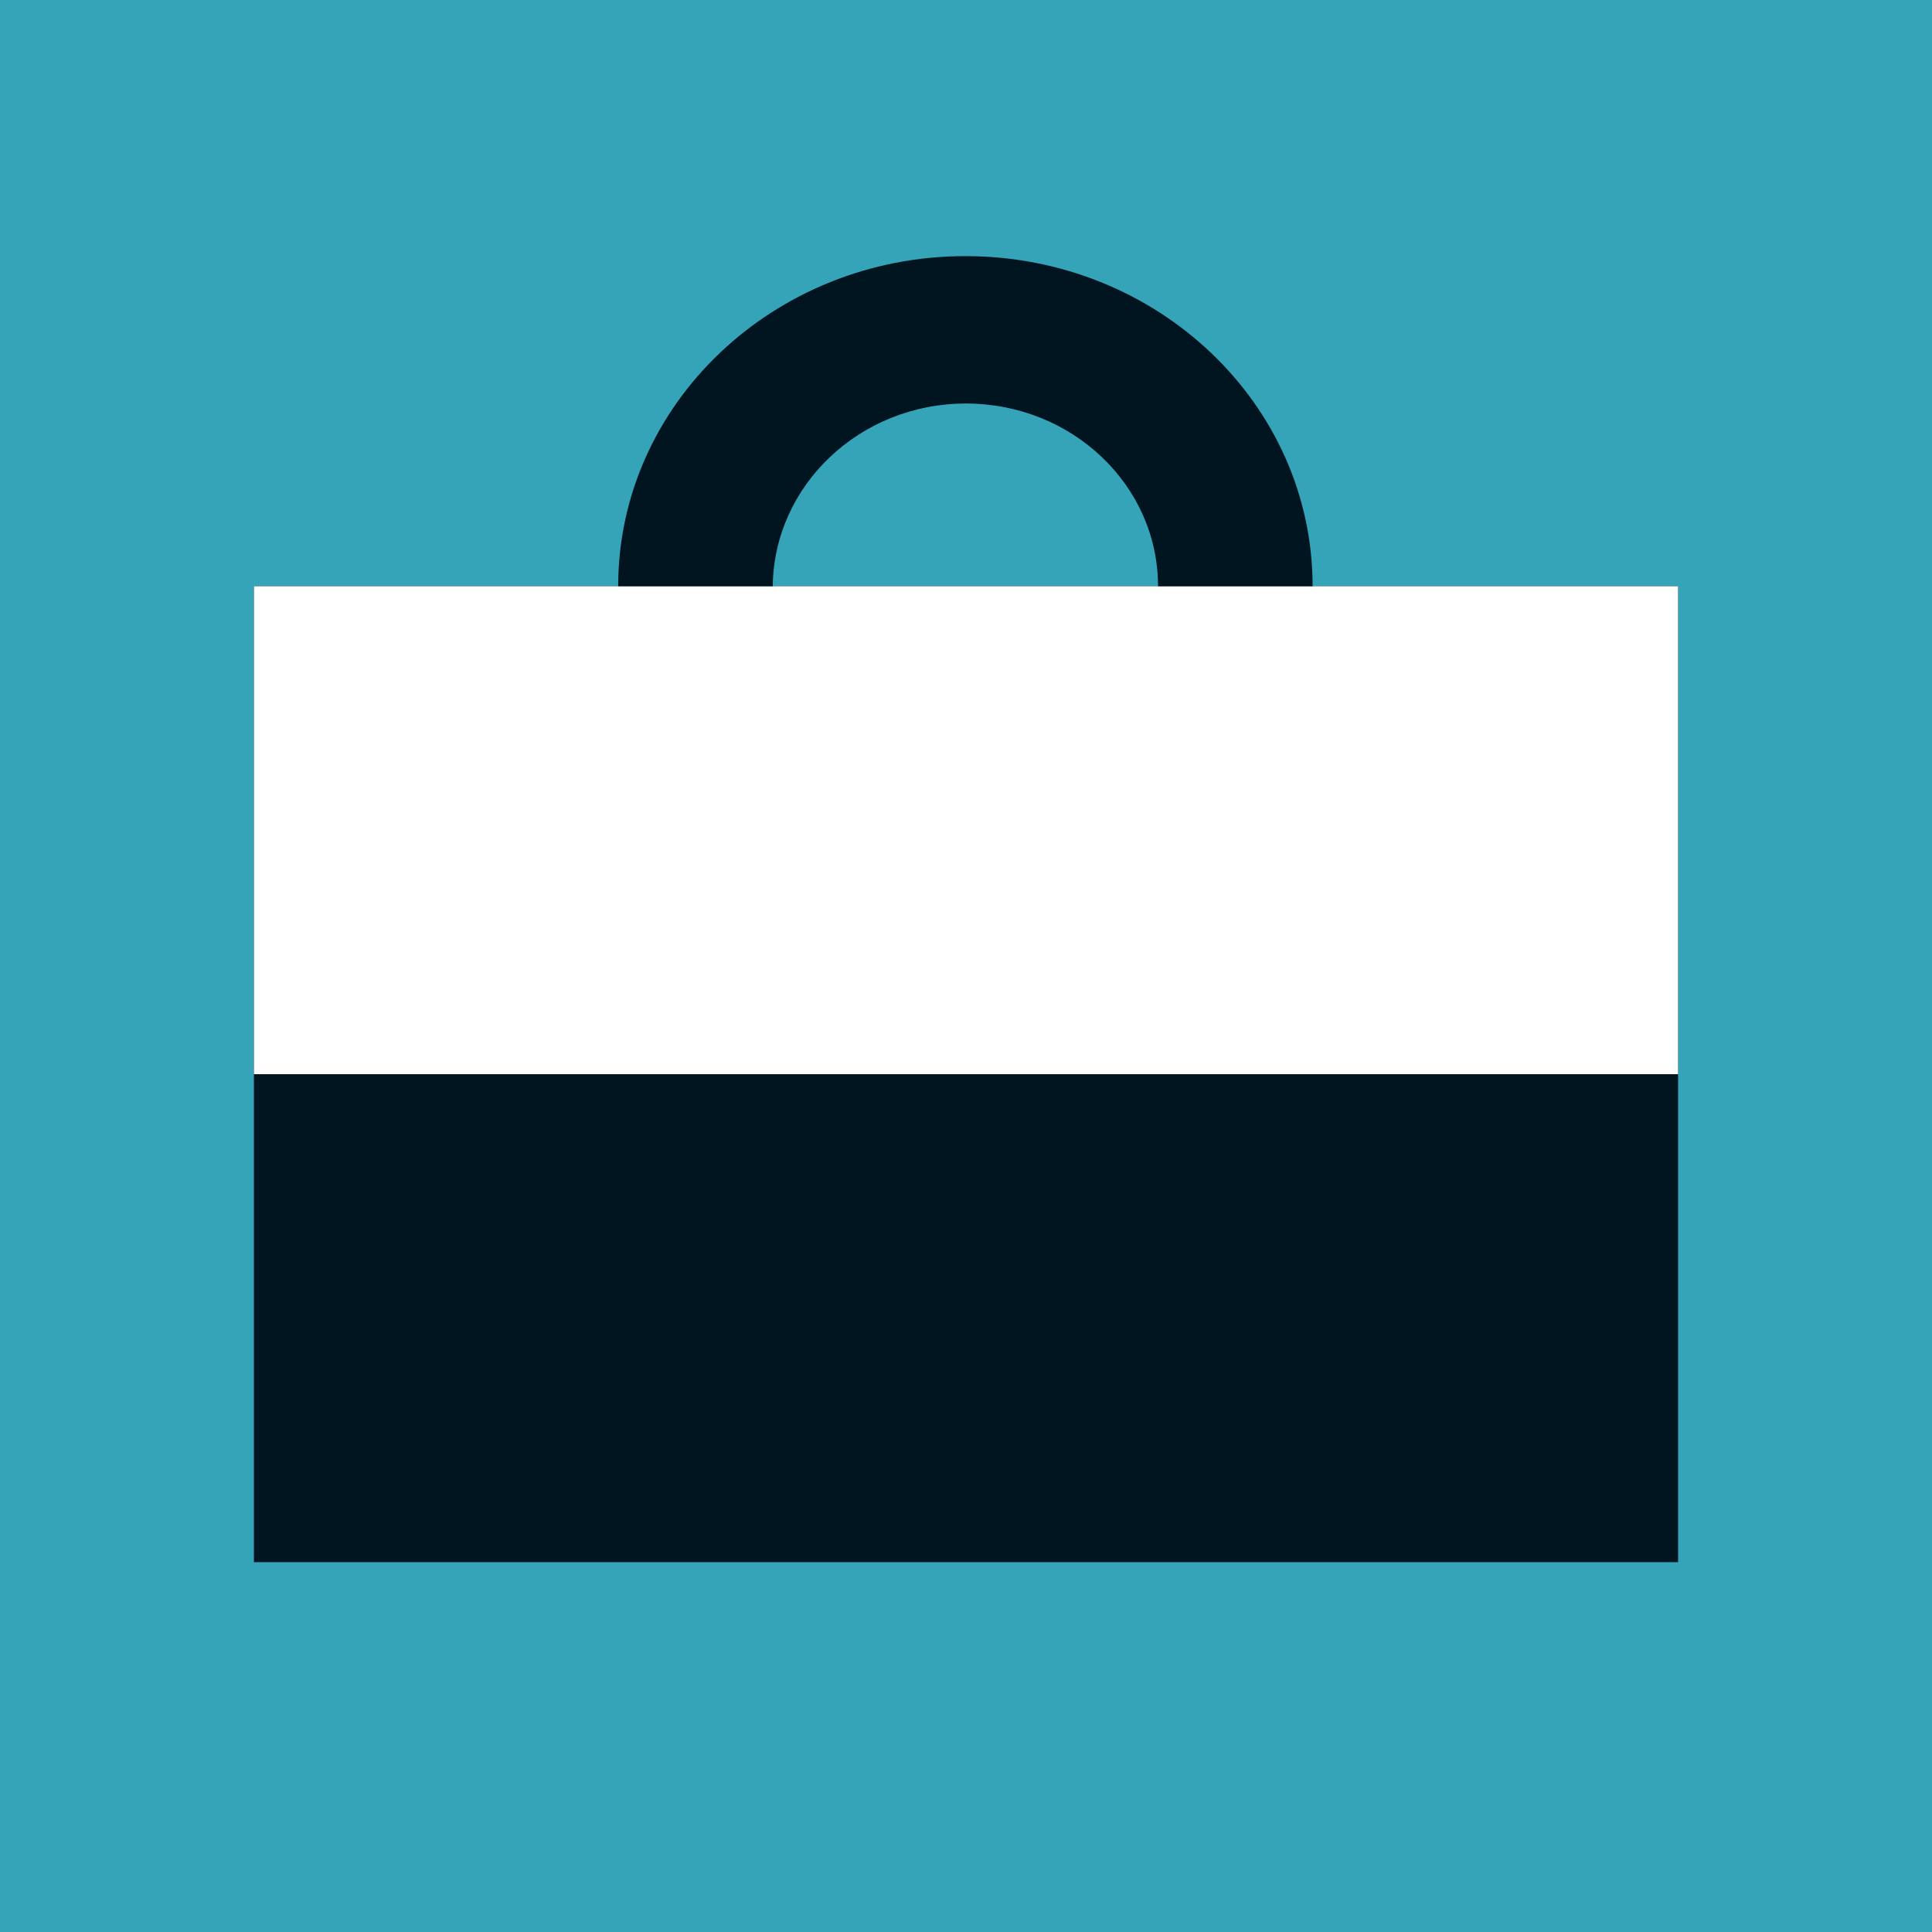
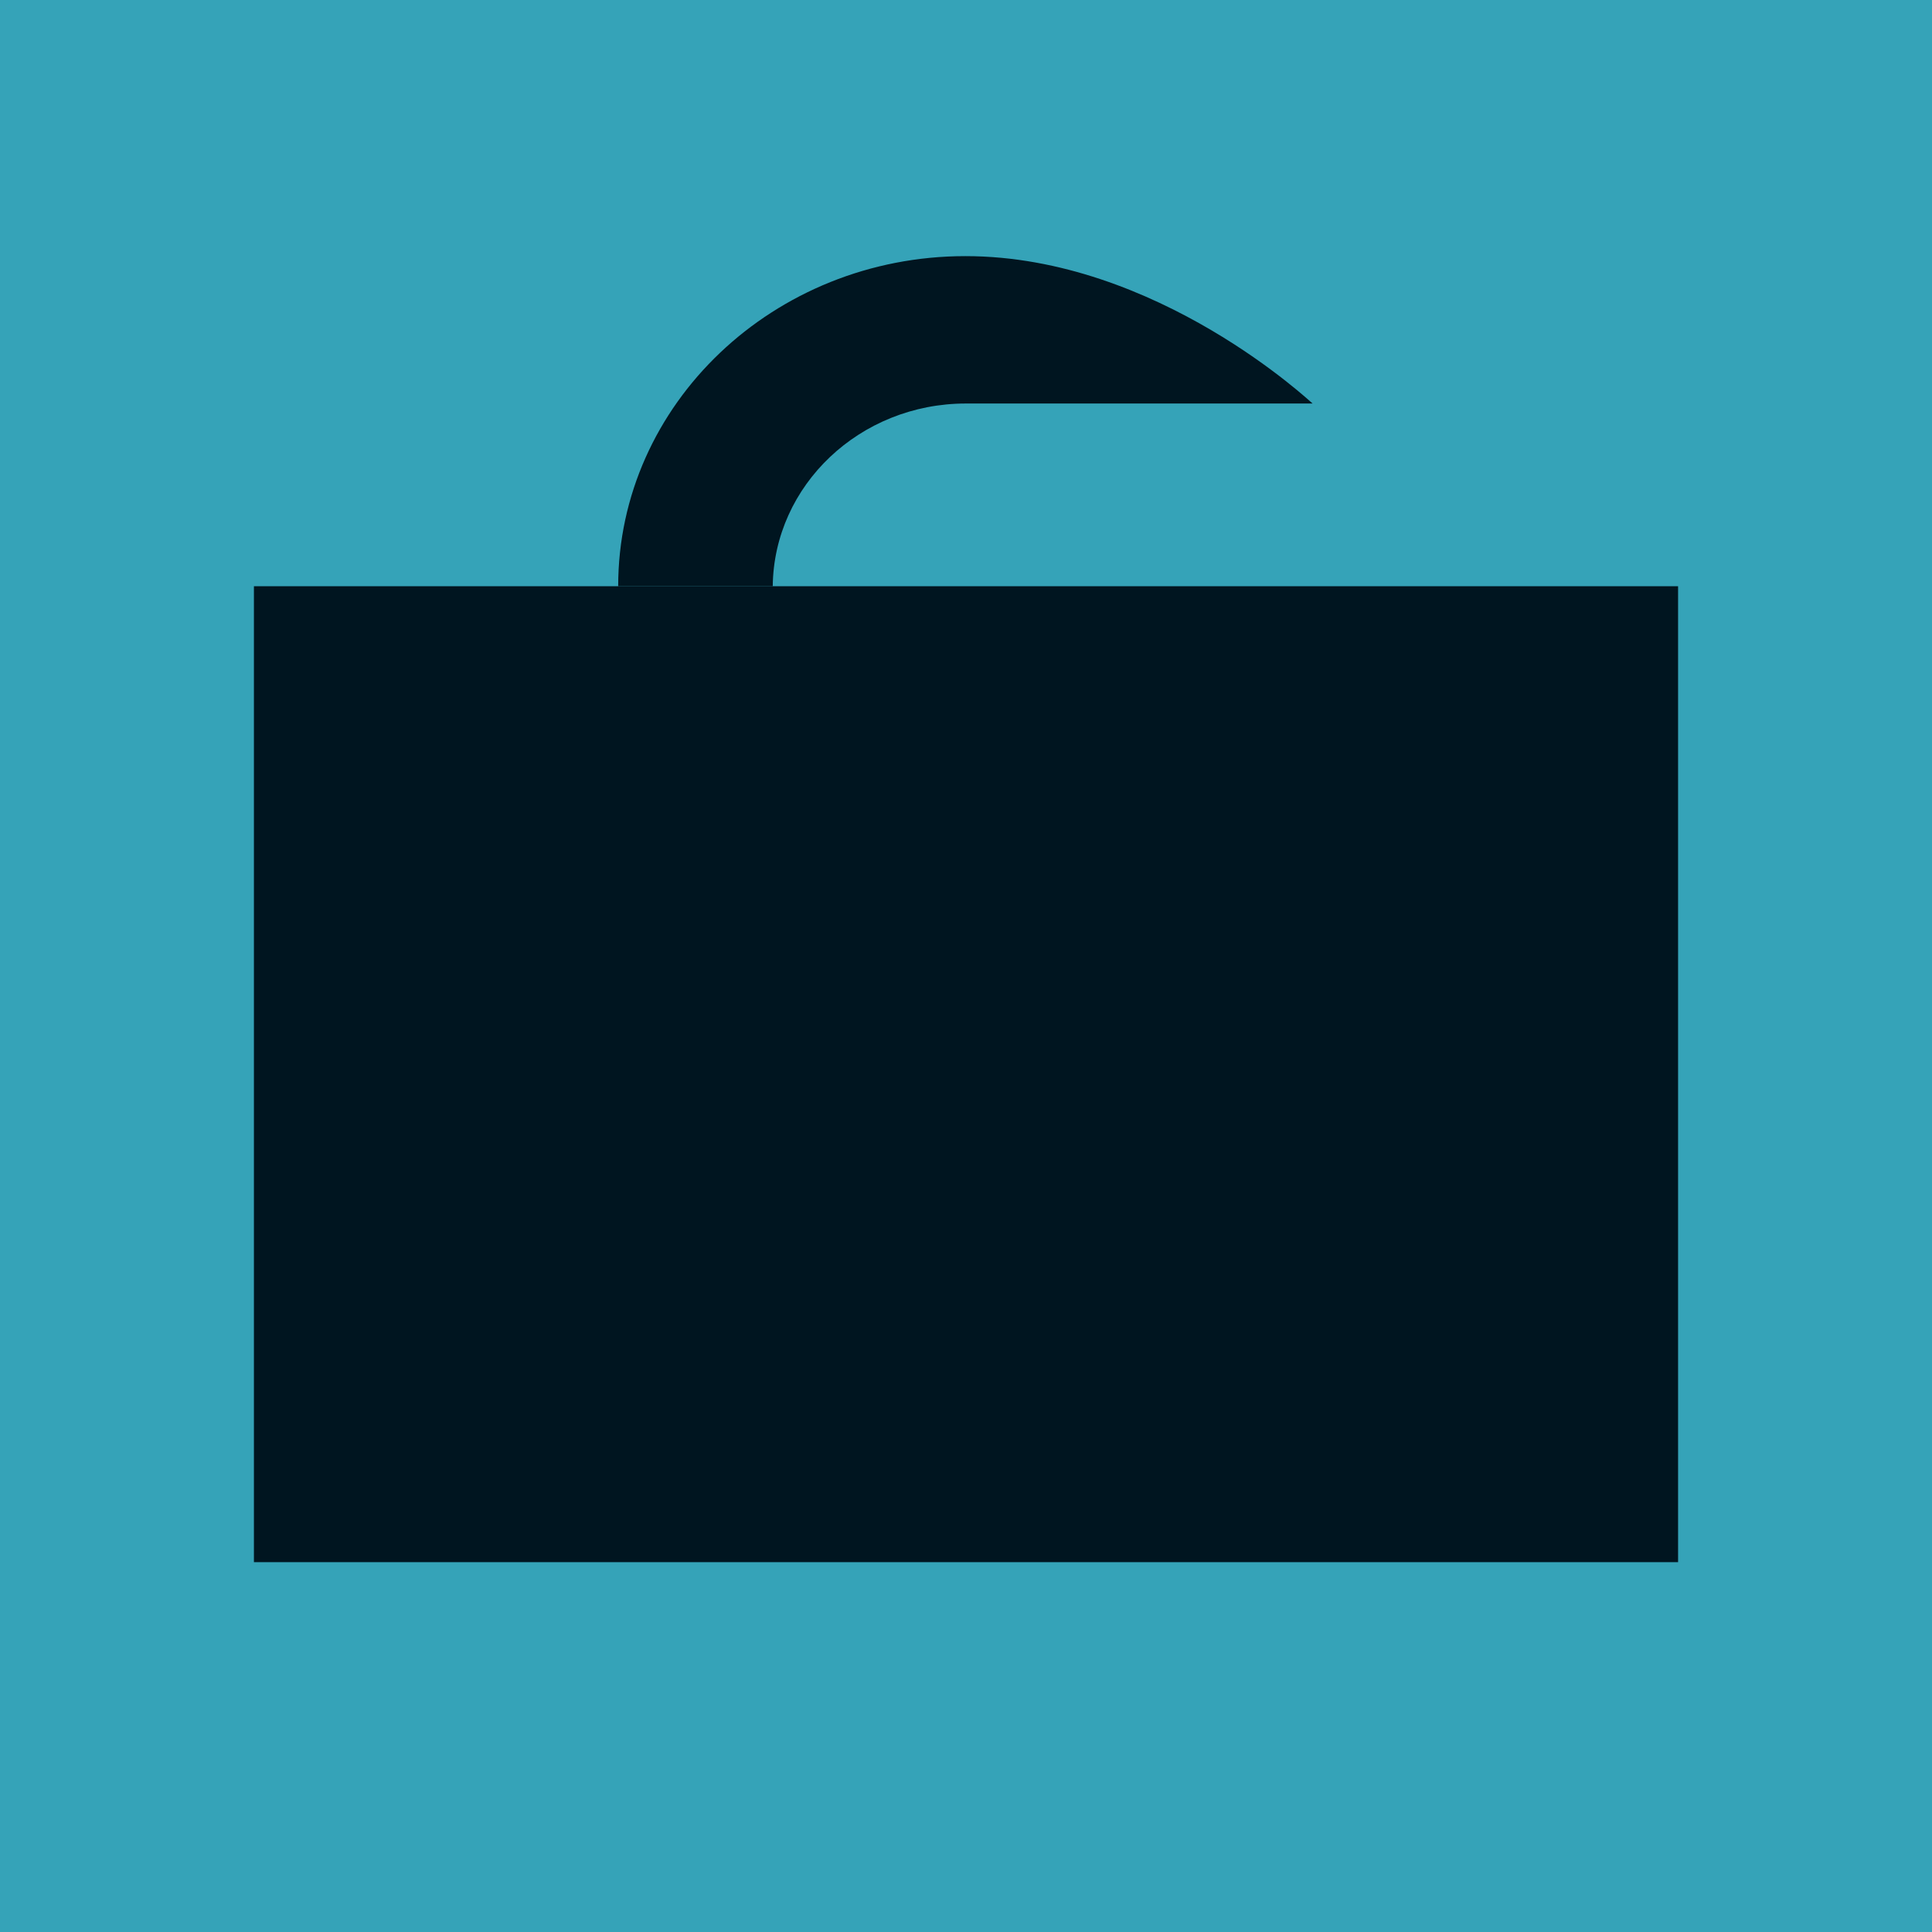
<svg xmlns="http://www.w3.org/2000/svg" width="35" height="35" viewBox="0 0 35 35" fill="none">
  <path d="M35 0H0V35H35V0Z" fill="#35A3B8" />
  <path d="M30.4 10.62H4.6V28.3H30.4V10.62Z" fill="#001520" />
-   <path d="M30.4 10.62H4.6V19.46H30.4V10.62Z" fill="white" />
-   <path d="M17.499 7.31C19.419 7.31 20.979 8.79 20.979 10.62H23.779C23.779 7.32 20.969 4.64 17.489 4.64C14.019 4.64 11.199 7.32 11.199 10.62H13.999C14.019 8.79 15.579 7.31 17.499 7.31Z" fill="#001520" />
+   <path d="M17.499 7.31H23.779C23.779 7.32 20.969 4.64 17.489 4.64C14.019 4.64 11.199 7.32 11.199 10.62H13.999C14.019 8.79 15.579 7.31 17.499 7.31Z" fill="#001520" />
</svg>